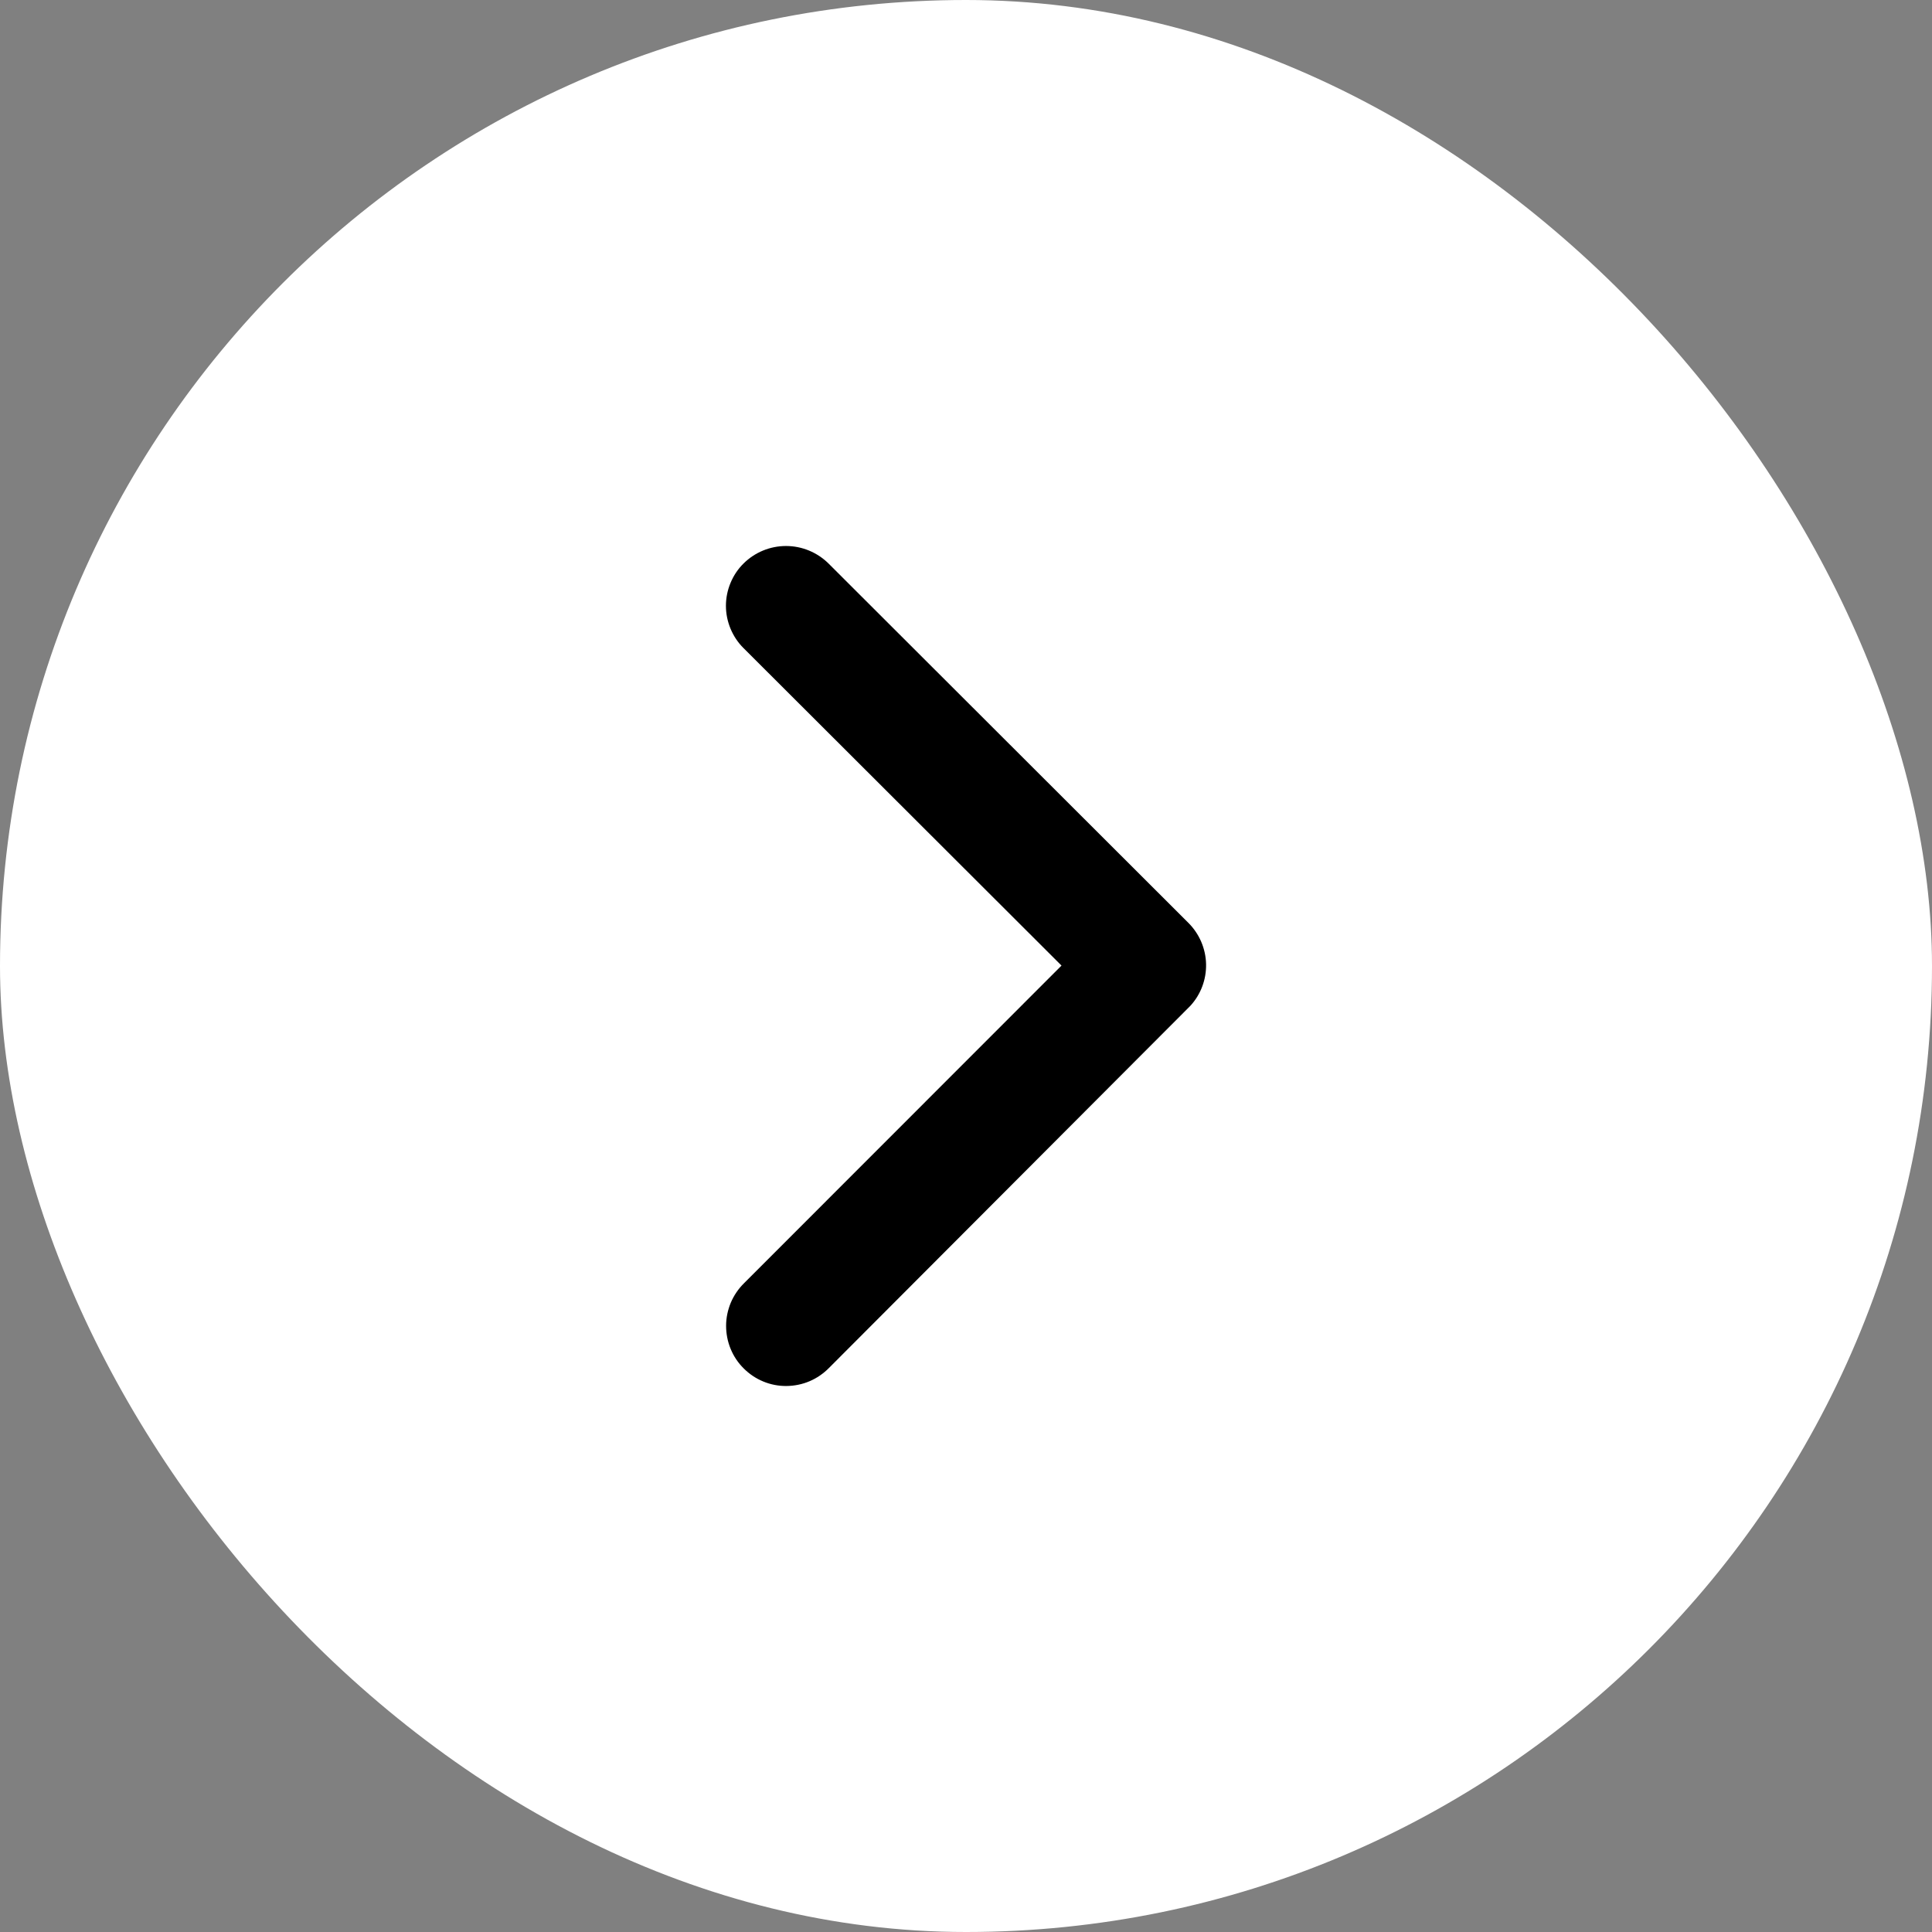
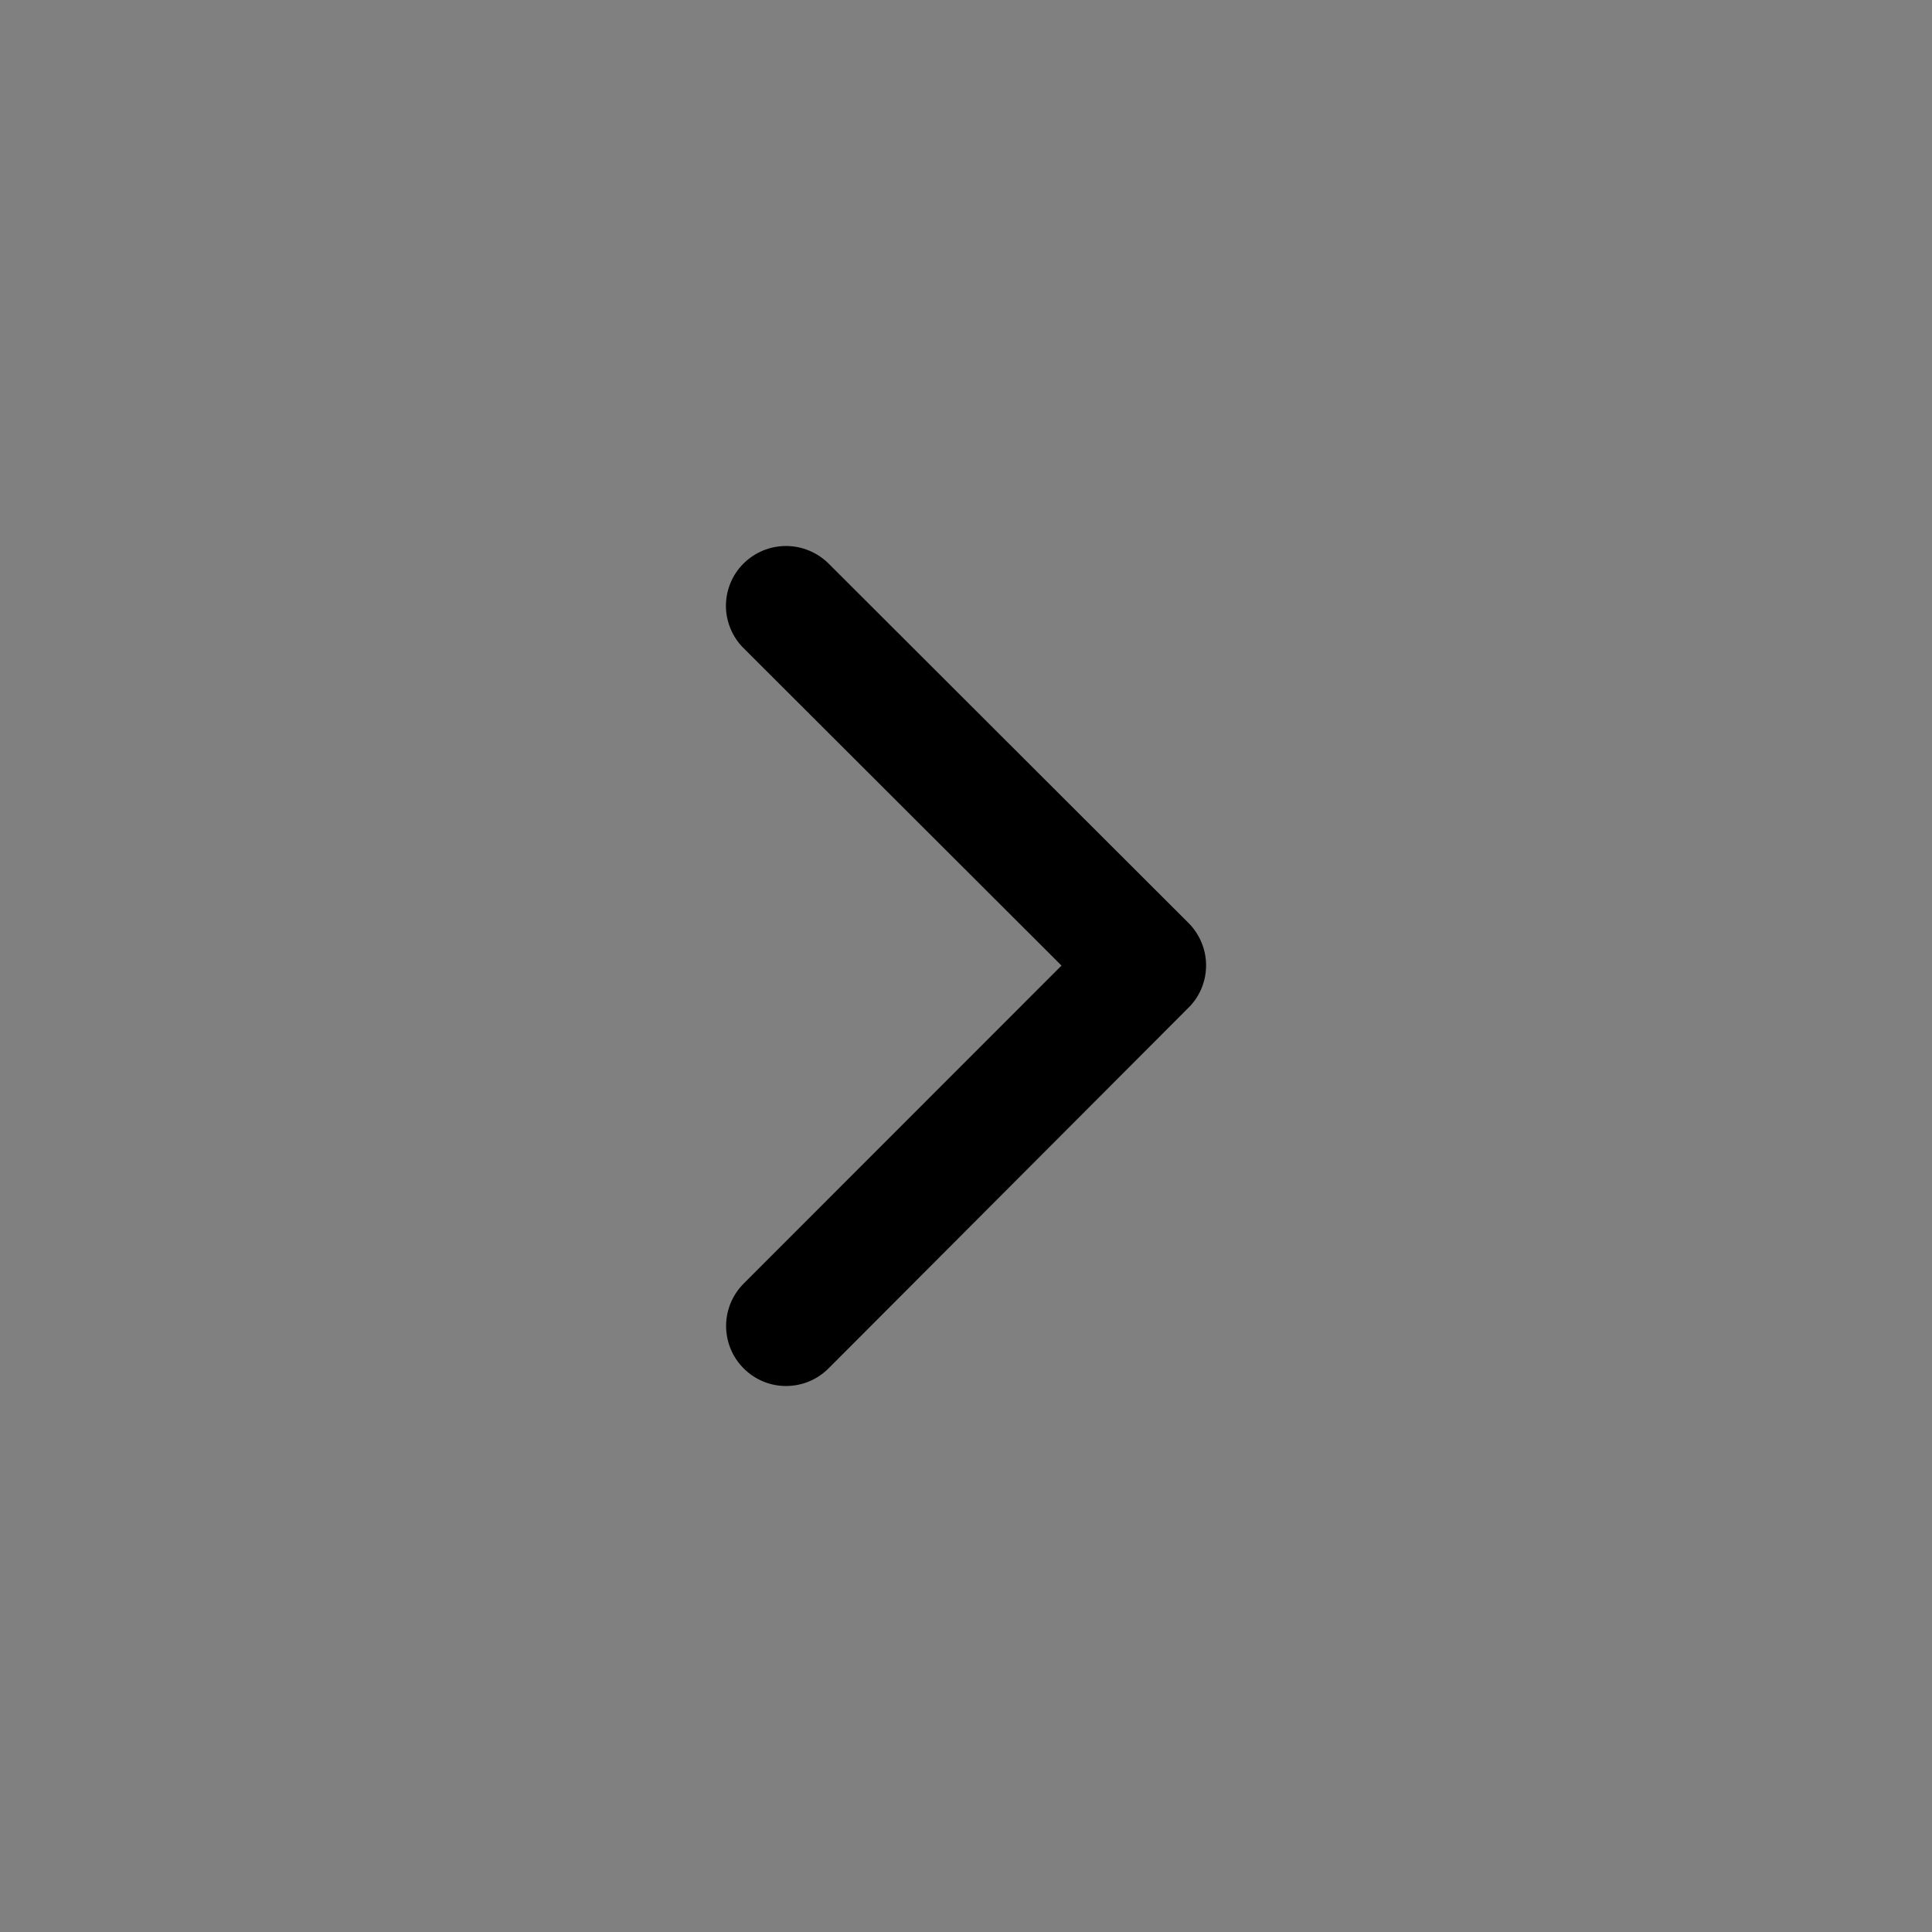
<svg xmlns="http://www.w3.org/2000/svg" width="23" height="23" viewBox="0 0 23 23" fill="none">
  <rect x="0" y="0" width="23" height="23" fill="#808080" stroke="none" />
-   <rect width="23" height="23" rx="11.5" fill="white" />
  <path d="M12.637 11.495L8.852 7.716C8.785 7.65 8.733 7.571 8.697 7.485C8.661 7.398 8.642 7.306 8.642 7.212C8.642 7.118 8.661 7.025 8.697 6.939C8.733 6.852 8.785 6.774 8.852 6.708C8.986 6.575 9.168 6.5 9.357 6.5C9.547 6.5 9.728 6.575 9.863 6.708L14.15 10.989C14.279 11.119 14.354 11.294 14.358 11.477C14.362 11.661 14.295 11.839 14.171 11.974L9.869 16.285C9.803 16.352 9.725 16.406 9.638 16.443C9.551 16.48 9.458 16.499 9.363 16.5C9.269 16.501 9.175 16.483 9.088 16.447C9 16.411 8.921 16.358 8.854 16.291C8.787 16.225 8.734 16.146 8.698 16.058C8.662 15.971 8.644 15.877 8.644 15.783C8.644 15.688 8.664 15.595 8.7 15.508C8.737 15.421 8.791 15.342 8.858 15.276L12.637 11.495Z" fill="black" />
</svg>